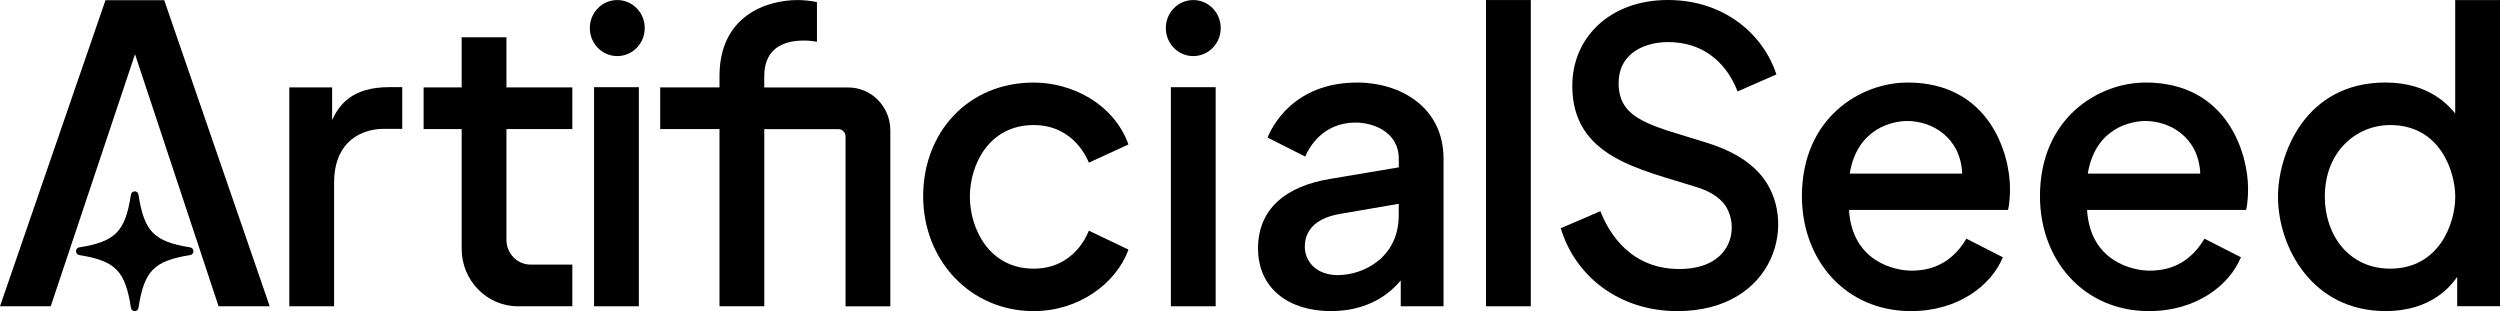
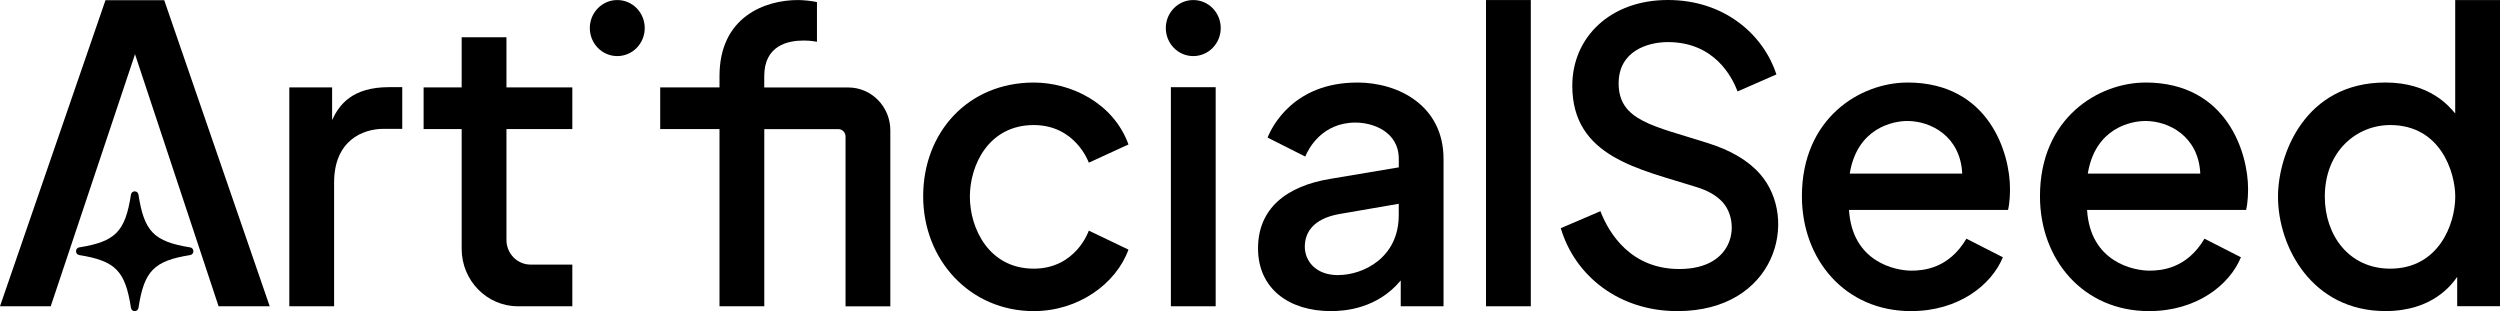
<svg xmlns="http://www.w3.org/2000/svg" width="450" height="56" viewBox="0 0 450 56" fill="none">
  <path d="M39.344 55.129H48.547L29.56 0.037H18.987L0 55.129H9.131L24.302 9.758L39.344 55.129Z" fill="#F5F5F5" style="fill:#F5F5F5;fill:color(display-p3 0.959 0.959 0.959);fill-opacity:1;" />
  <path d="M59.78 21.609V15.731H52.076V55.129H60.139V32.875C60.139 25.255 65.318 23.191 69.055 23.191H72.405V15.687H70.052C63.338 15.687 61.05 18.886 59.78 21.602V21.609Z" fill="#F5F5F5" style="fill:#F5F5F5;fill:color(display-p3 0.959 0.959 0.959);fill-opacity:1;" />
-   <path d="M114.991 15.695H106.928V55.129H114.991V15.695Z" fill="#F5F5F5" style="fill:#F5F5F5;fill:color(display-p3 0.959 0.959 0.959);fill-opacity:1;" />
  <path d="M137.564 15.739V13.704C137.564 8.133 141.89 7.298 144.63 7.298C145.11 7.298 145.785 7.298 147.054 7.518V0.373C146.079 0.154 144.537 0.007 143.633 0.007C137.715 0.007 129.509 3.023 129.509 13.696V15.731H118.836V23.235H129.509V55.129H137.572V23.242H150.899C151.616 23.242 152.197 23.835 152.197 24.567V55.136H160.26V23.469C160.26 19.201 156.874 15.746 152.692 15.746H137.572L137.564 15.739Z" fill="#F5F5F5" style="fill:#F5F5F5;fill:color(display-p3 0.959 0.959 0.959);fill-opacity:1;" />
  <path d="M186.068 22.51C193.571 22.51 195.931 29.149 195.989 29.281L203.126 26.002C200.429 18.564 192.825 14.86 186.076 14.86C174.233 14.86 166.17 23.835 166.17 35.32C166.17 46.806 174.599 56 186.076 56C194.117 56 200.881 51.088 203.126 44.932L195.989 41.513C195.931 41.66 193.629 48.358 186.068 48.358C178.027 48.358 174.577 41.133 174.577 35.401C174.577 29.669 177.999 22.51 186.068 22.51Z" fill="#F5F5F5" style="fill:#F5F5F5;fill:color(display-p3 0.959 0.959 0.959);fill-opacity:1;" />
  <path d="M218.82 15.695H210.758V55.129H218.82V15.695Z" fill="#F5F5F5" style="fill:#F5F5F5;fill:color(display-p3 0.959 0.959 0.959);fill-opacity:1;" />
  <path d="M244.292 14.86C232.88 14.86 228.949 22.781 228.167 24.764L234.945 28.183C235.534 26.756 237.965 22.063 244.005 22.063C247.046 22.063 251.781 23.637 251.781 28.615V30.123L239.507 32.187C231.553 33.476 226.445 37.524 226.445 44.712C226.445 51.901 231.947 56 239.572 56C242.025 56 247.893 55.59 252.132 50.48V55.122H259.836V28.615C259.836 19.047 251.788 14.853 244.278 14.853L244.292 14.86ZM240.863 49.522C236.717 49.522 234.866 46.864 234.866 44.419C234.866 41.974 236.222 39.405 241.071 38.526L251.773 36.682V38.739C251.773 46.425 245.353 49.514 240.856 49.514L240.863 49.522Z" fill="#F5F5F5" style="fill:#F5F5F5;fill:color(display-p3 0.959 0.959 0.959);fill-opacity:1;" />
  <path d="M275.545 0.007H267.482V55.129H275.545V0.007Z" fill="#F5F5F5" style="fill:#F5F5F5;fill:color(display-p3 0.959 0.959 0.959);fill-opacity:1;" />
  <path d="M307.264 25.709C297.702 22.656 291.354 21.763 291.354 15.007C291.354 9.136 296.669 7.576 300.206 7.576C308.577 7.576 311.747 13.799 312.766 16.456L319.759 13.396C317.464 6.376 310.563 0 300.206 0C289.848 0 283.012 6.72 283.012 15.438C283.012 28.315 295.185 30.43 305.277 33.644C307.371 34.273 308.964 35.181 310.054 36.374C313.232 39.822 312.464 48.423 302.279 48.423C293.628 48.423 289.654 42.128 288.076 38.014L280.939 41.074C283.514 49.727 291.483 56 301.92 56C319.659 56 323.891 39.442 316.833 31.353C314.695 28.9 311.503 27.019 307.271 25.709H307.264Z" fill="#F5F5F5" style="fill:#F5F5F5;fill:color(display-p3 0.959 0.959 0.959);fill-opacity:1;" />
  <path d="M111.11 0.007C108.384 0.007 106.168 2.262 106.168 5.051C106.168 7.84 108.377 10.095 111.11 10.095C113.843 10.095 116.052 7.84 116.052 5.051C116.052 2.262 113.843 0.007 111.11 0.007Z" fill="#F5F5F5" style="fill:#F5F5F5;fill:color(display-p3 0.959 0.959 0.959);fill-opacity:1;" />
  <path d="M214.789 0.007C212.063 0.007 209.847 2.262 209.847 5.051C209.847 7.84 212.056 10.095 214.789 10.095C217.522 10.095 219.731 7.84 219.731 5.051C219.731 2.262 217.522 0.007 214.789 0.007Z" fill="#F5F5F5" style="fill:#F5F5F5;fill:color(display-p3 0.959 0.959 0.959);fill-opacity:1;" />
  <path d="M441.937 0.007V20.431C440.897 19.179 437.397 14.853 429.378 14.853C414.809 14.853 410.039 27.883 410.039 35.386C410.039 44.427 416.143 55.993 429.378 55.993C437.863 55.993 441.306 51.227 442.296 49.844V55.114H450V0.007H441.937ZM430.238 48.358C422.793 48.358 418.467 42.311 418.467 35.401C418.467 27.239 424.163 22.51 430.238 22.51C439.305 22.51 441.945 31.001 441.945 35.401C441.945 40.371 438.939 48.358 430.238 48.358Z" fill="#F5F5F5" style="fill:#F5F5F5;fill:color(display-p3 0.959 0.959 0.959);fill-opacity:1;" />
  <path d="M386.174 14.86C377.803 14.86 367.195 21.156 367.195 35.32C367.195 46.769 375.006 56 386.82 56C395.377 56 401.309 51.322 403.368 46.308L396.805 42.963C393.606 48.409 388.95 48.716 386.884 48.716C384.087 48.716 376.254 47.208 375.673 37.794H404.293C404.344 37.597 404.652 36.469 404.652 33.929C404.652 27.78 401.023 14.853 386.174 14.853V14.86ZM386.174 21.778C390.421 21.778 395.743 24.552 396.052 31.25H375.802C377.151 22.971 383.678 21.778 386.174 21.778Z" fill="#F5F5F5" style="fill:#F5F5F5;fill:color(display-p3 0.959 0.959 0.959);fill-opacity:1;" />
  <path d="M343.323 14.86C334.952 14.86 324.343 21.156 324.343 35.32C324.343 46.769 332.154 56 343.968 56C352.526 56 358.458 51.322 360.516 46.308L353.953 42.963C350.754 48.409 346.099 48.716 344.033 48.716C341.235 48.716 333.402 47.208 332.821 37.794H361.442C361.492 37.597 361.8 36.469 361.8 33.929C361.8 27.78 358.171 14.853 343.323 14.853V14.86ZM343.323 21.778C347.569 21.778 352.892 24.552 353.2 31.25H332.951C334.299 22.971 340.827 21.778 343.323 21.778Z" fill="#F5F5F5" style="fill:#F5F5F5;fill:color(display-p3 0.959 0.959 0.959);fill-opacity:1;" />
  <path d="M34.23 45.913C27.709 46.959 25.952 48.753 24.926 55.407C24.804 56.198 23.685 56.198 23.571 55.407C22.545 48.753 20.787 46.959 14.267 45.913C13.492 45.788 13.492 44.646 14.267 44.529C20.787 43.482 22.545 41.689 23.571 35.035C23.692 34.244 24.811 34.244 24.926 35.035C25.952 41.689 27.709 43.482 34.23 44.529C35.004 44.654 35.004 45.796 34.23 45.913Z" fill="#F5F5F5" style="fill:#F5F5F5;fill:color(display-p3 0.959 0.959 0.959);fill-opacity:1;" />
  <path d="M91.162 23.235H103.019V15.731H91.162V6.705H83.1V15.731H76.249V23.235H83.1V44.785C83.1 50.495 87.633 55.129 93.235 55.129H103.019V47.626H95.502C93.106 47.626 91.162 45.642 91.162 43.197V23.235Z" fill="#F5F5F5" style="fill:#F5F5F5;fill:color(display-p3 0.959 0.959 0.959);fill-opacity:1;" />
</svg>